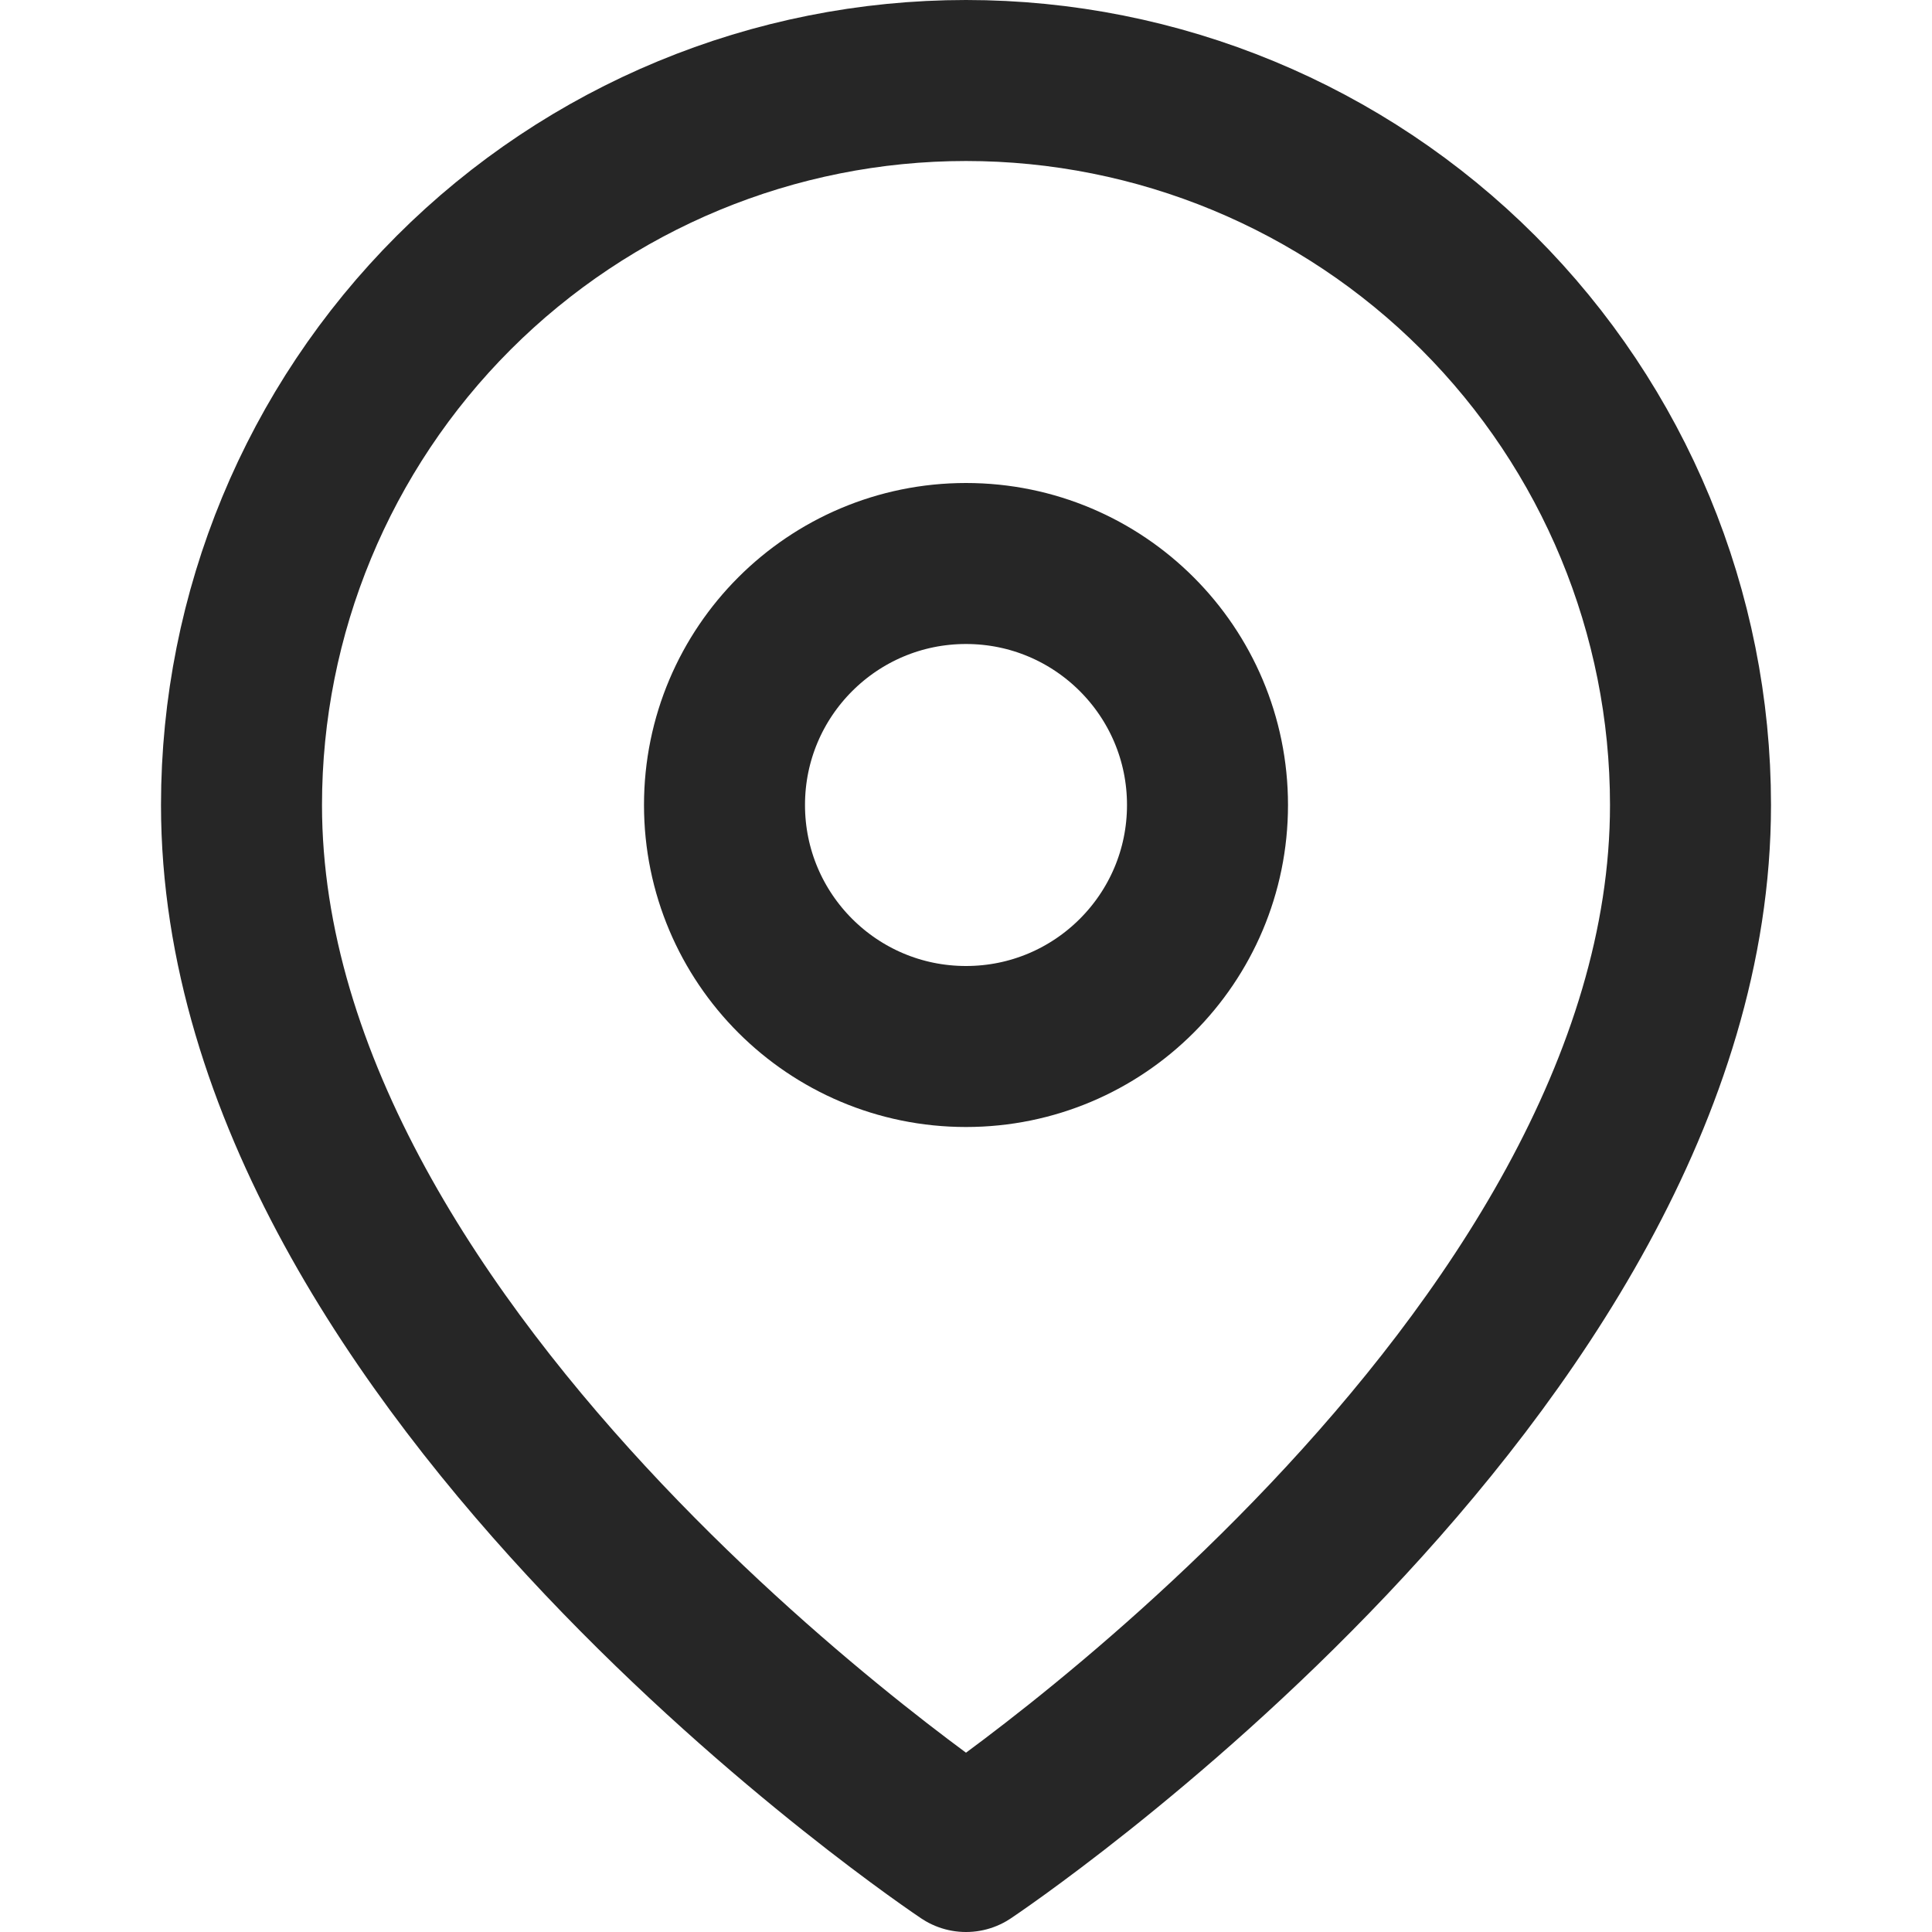
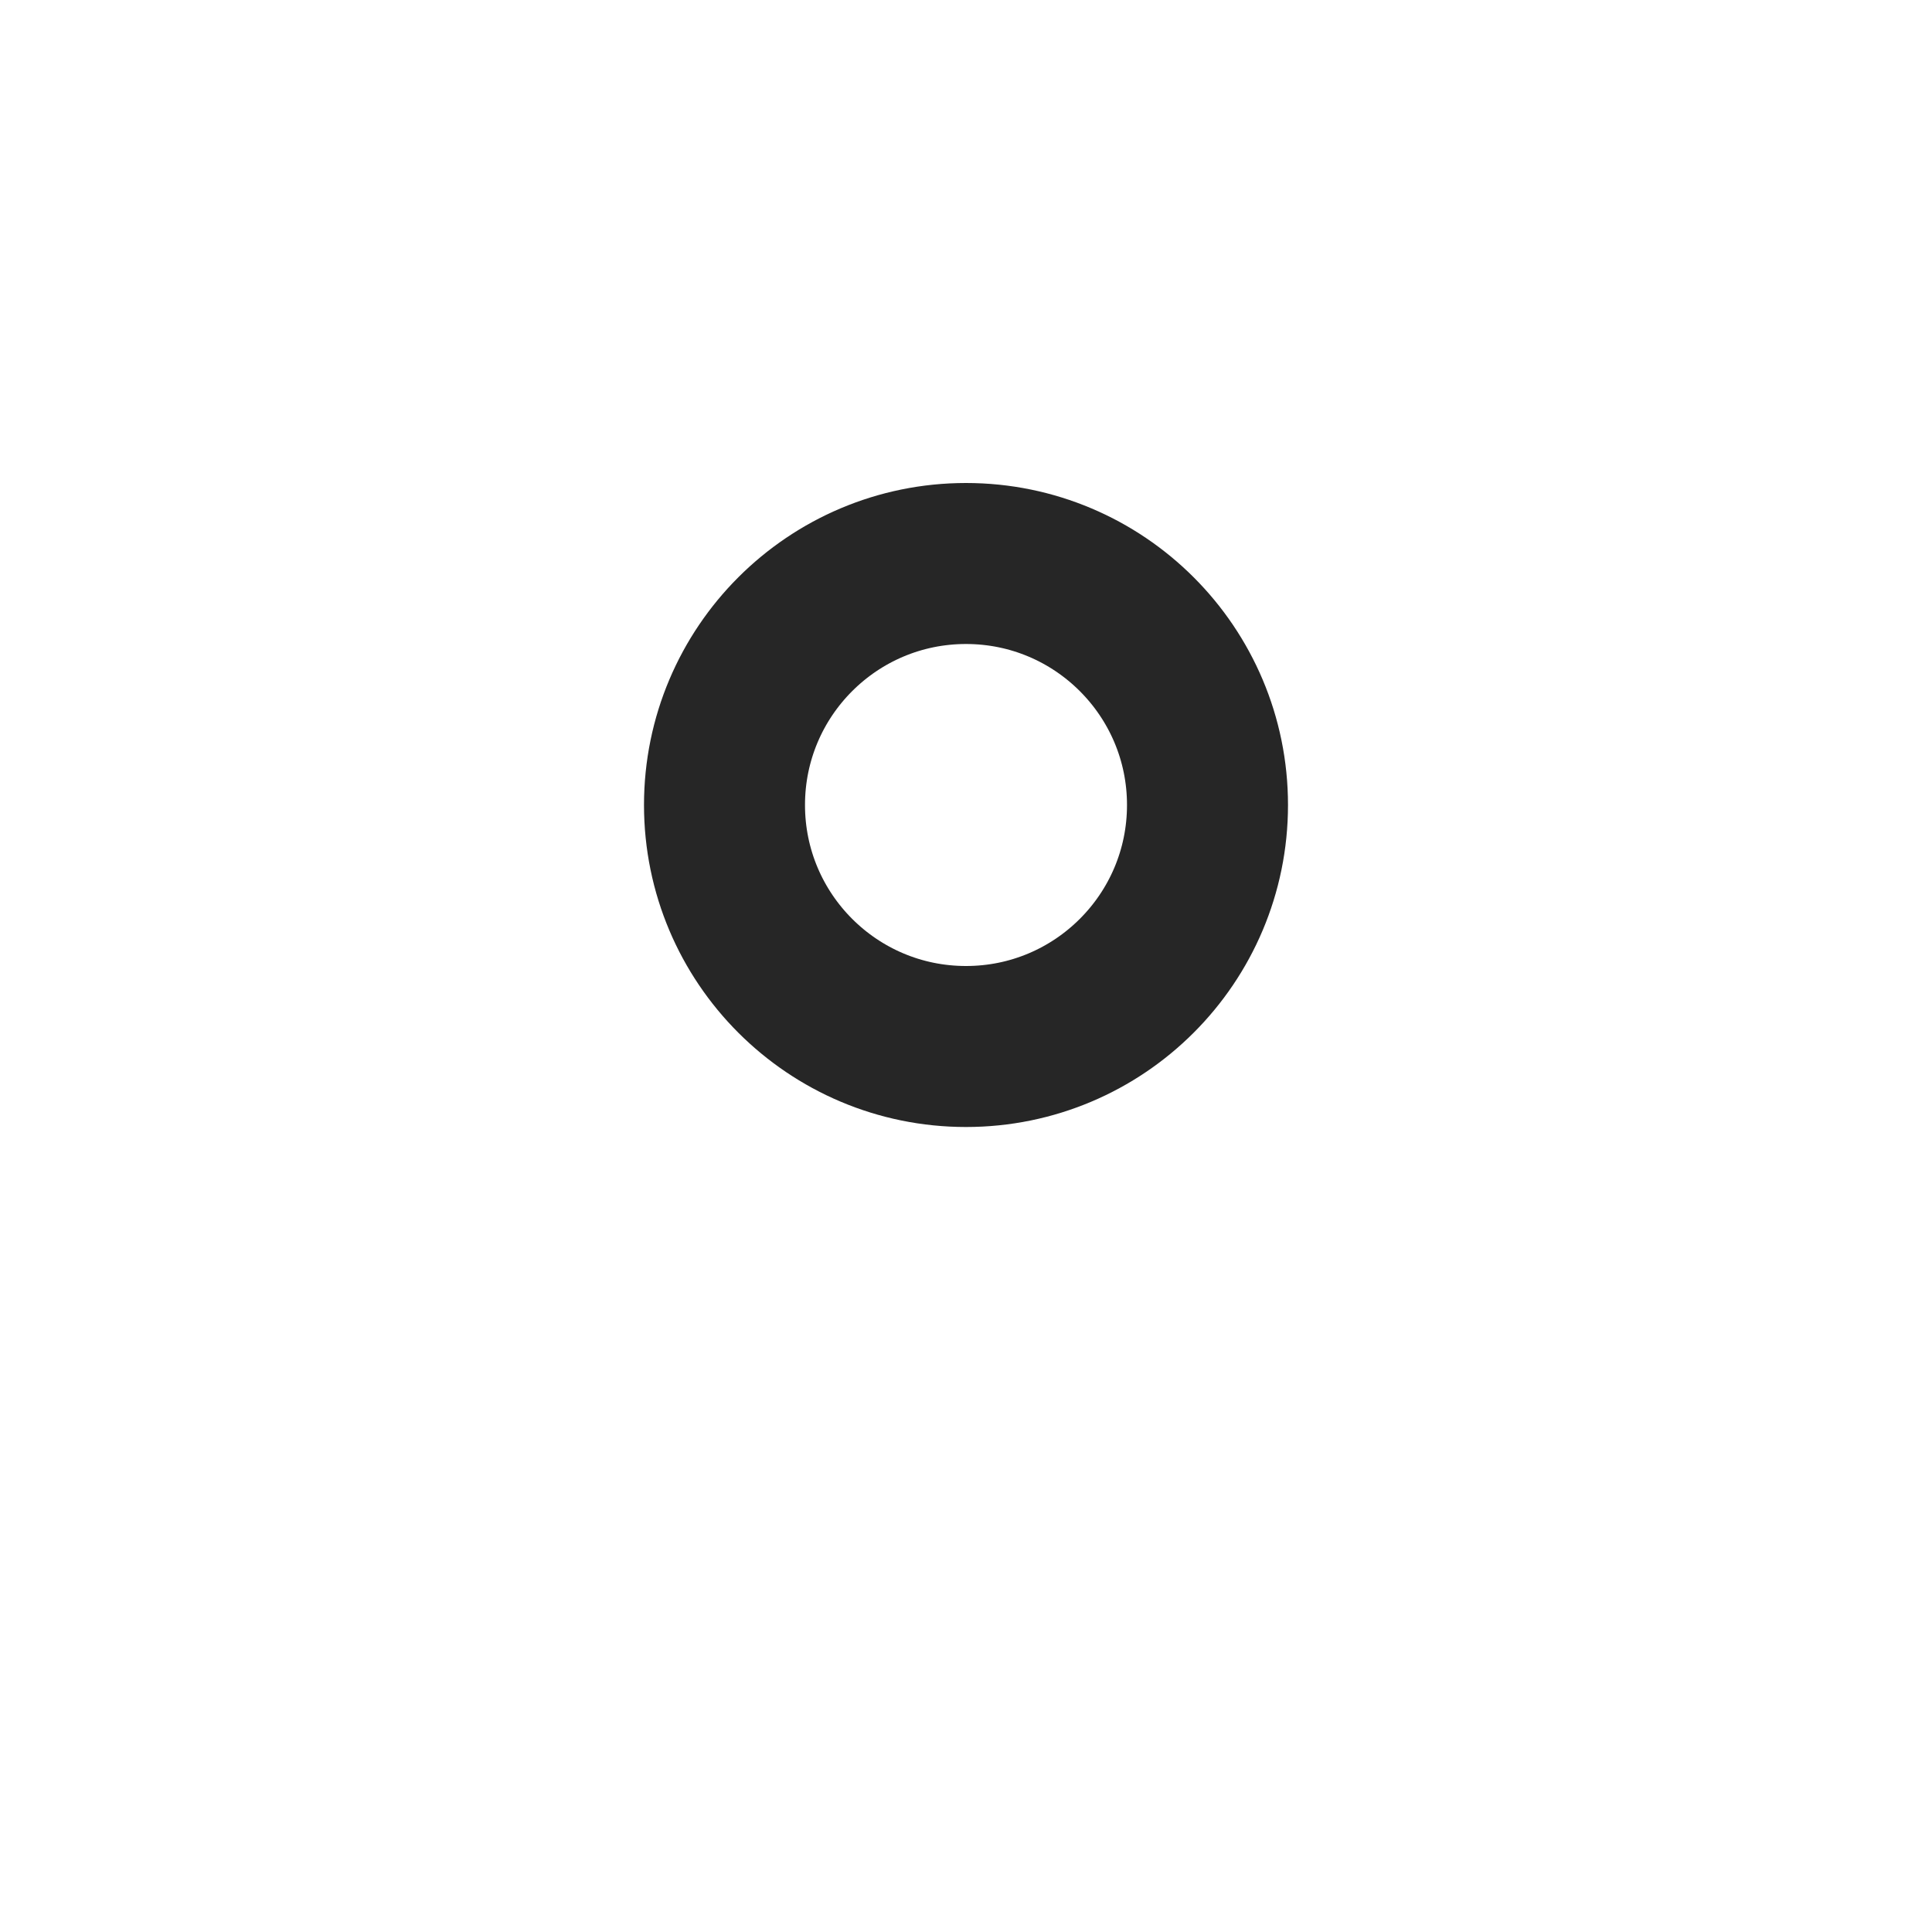
<svg xmlns="http://www.w3.org/2000/svg" width="24" height="24" fill="none" viewBox="0 0 24 24">
-   <path stroke="#262626" stroke-linecap="round" stroke-linejoin="round" stroke-width="2" d="M21 10c0 7-9 13-9 13s-9-6-9-13c0-2.387.948-4.676 2.636-6.364C7.324 1.948 9.613 1 12 1s4.676.948 6.364 2.636C20.052 5.324 21 7.613 21 10z" />
  <path stroke="#262626" stroke-linecap="round" stroke-linejoin="round" stroke-width="2" d="M12 13c1.657 0 3-1.343 3-3s-1.343-3-3-3-3 1.343-3 3 1.343 3 3 3z" />
</svg>